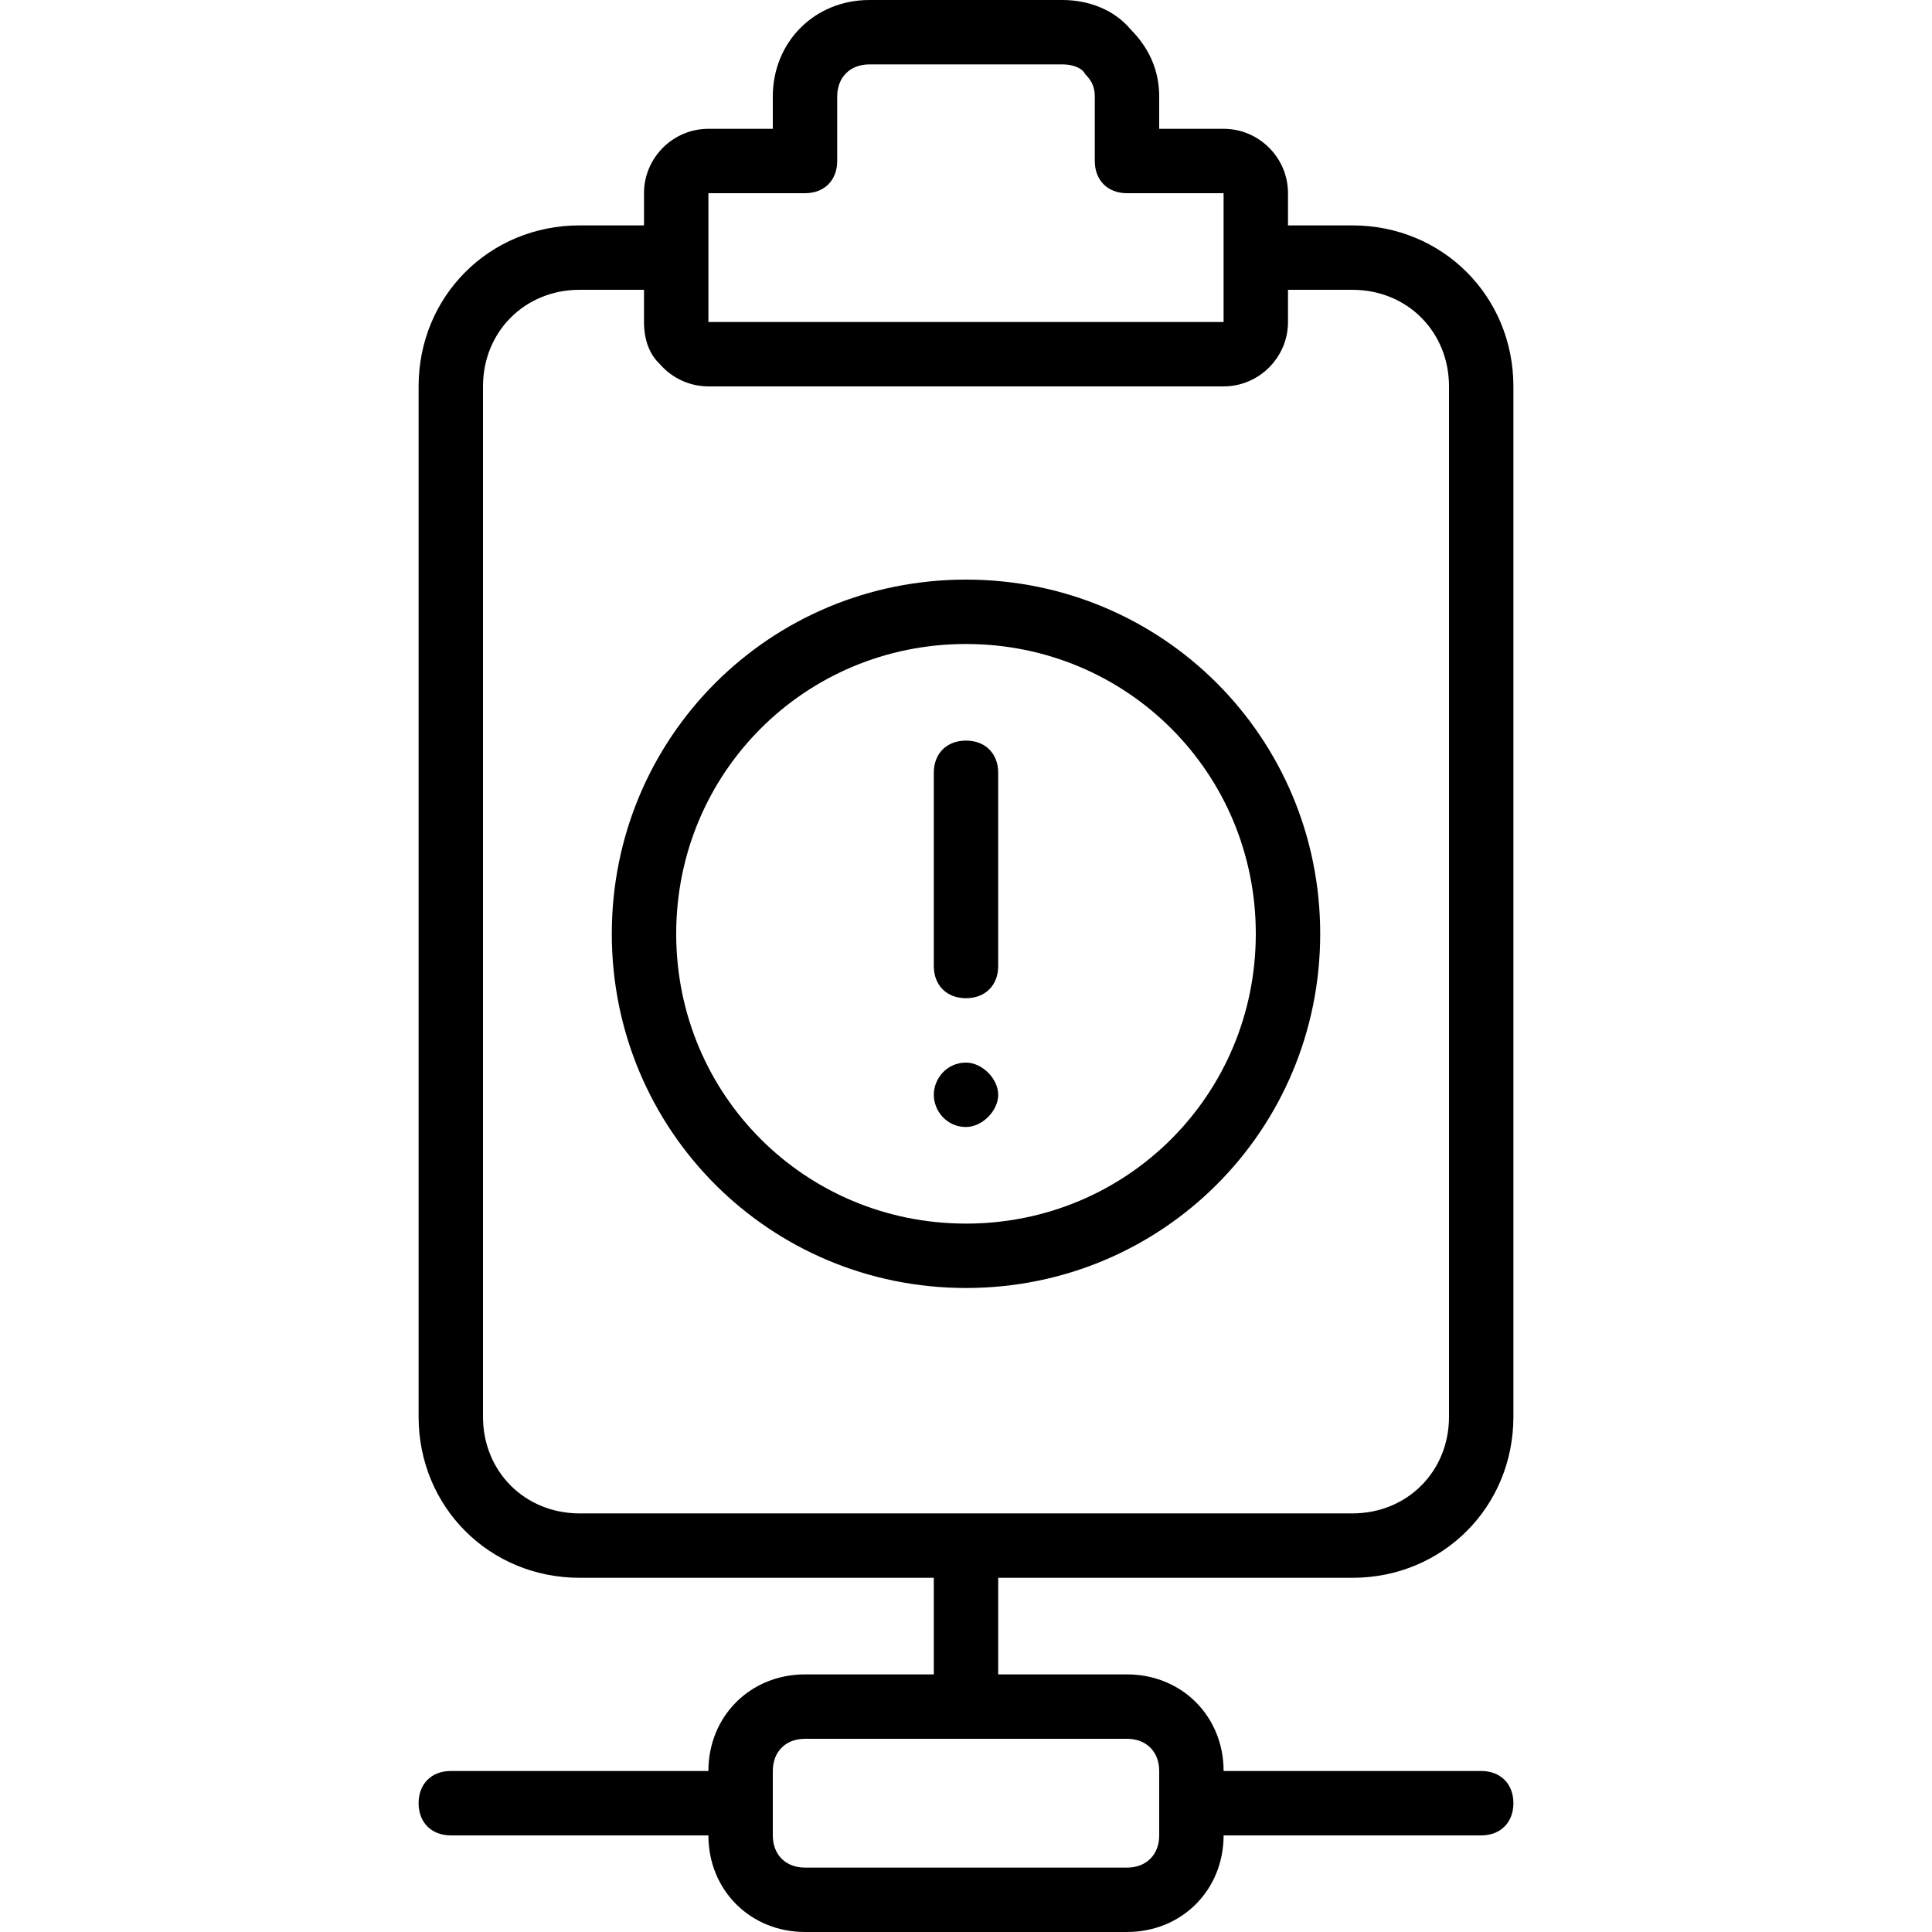
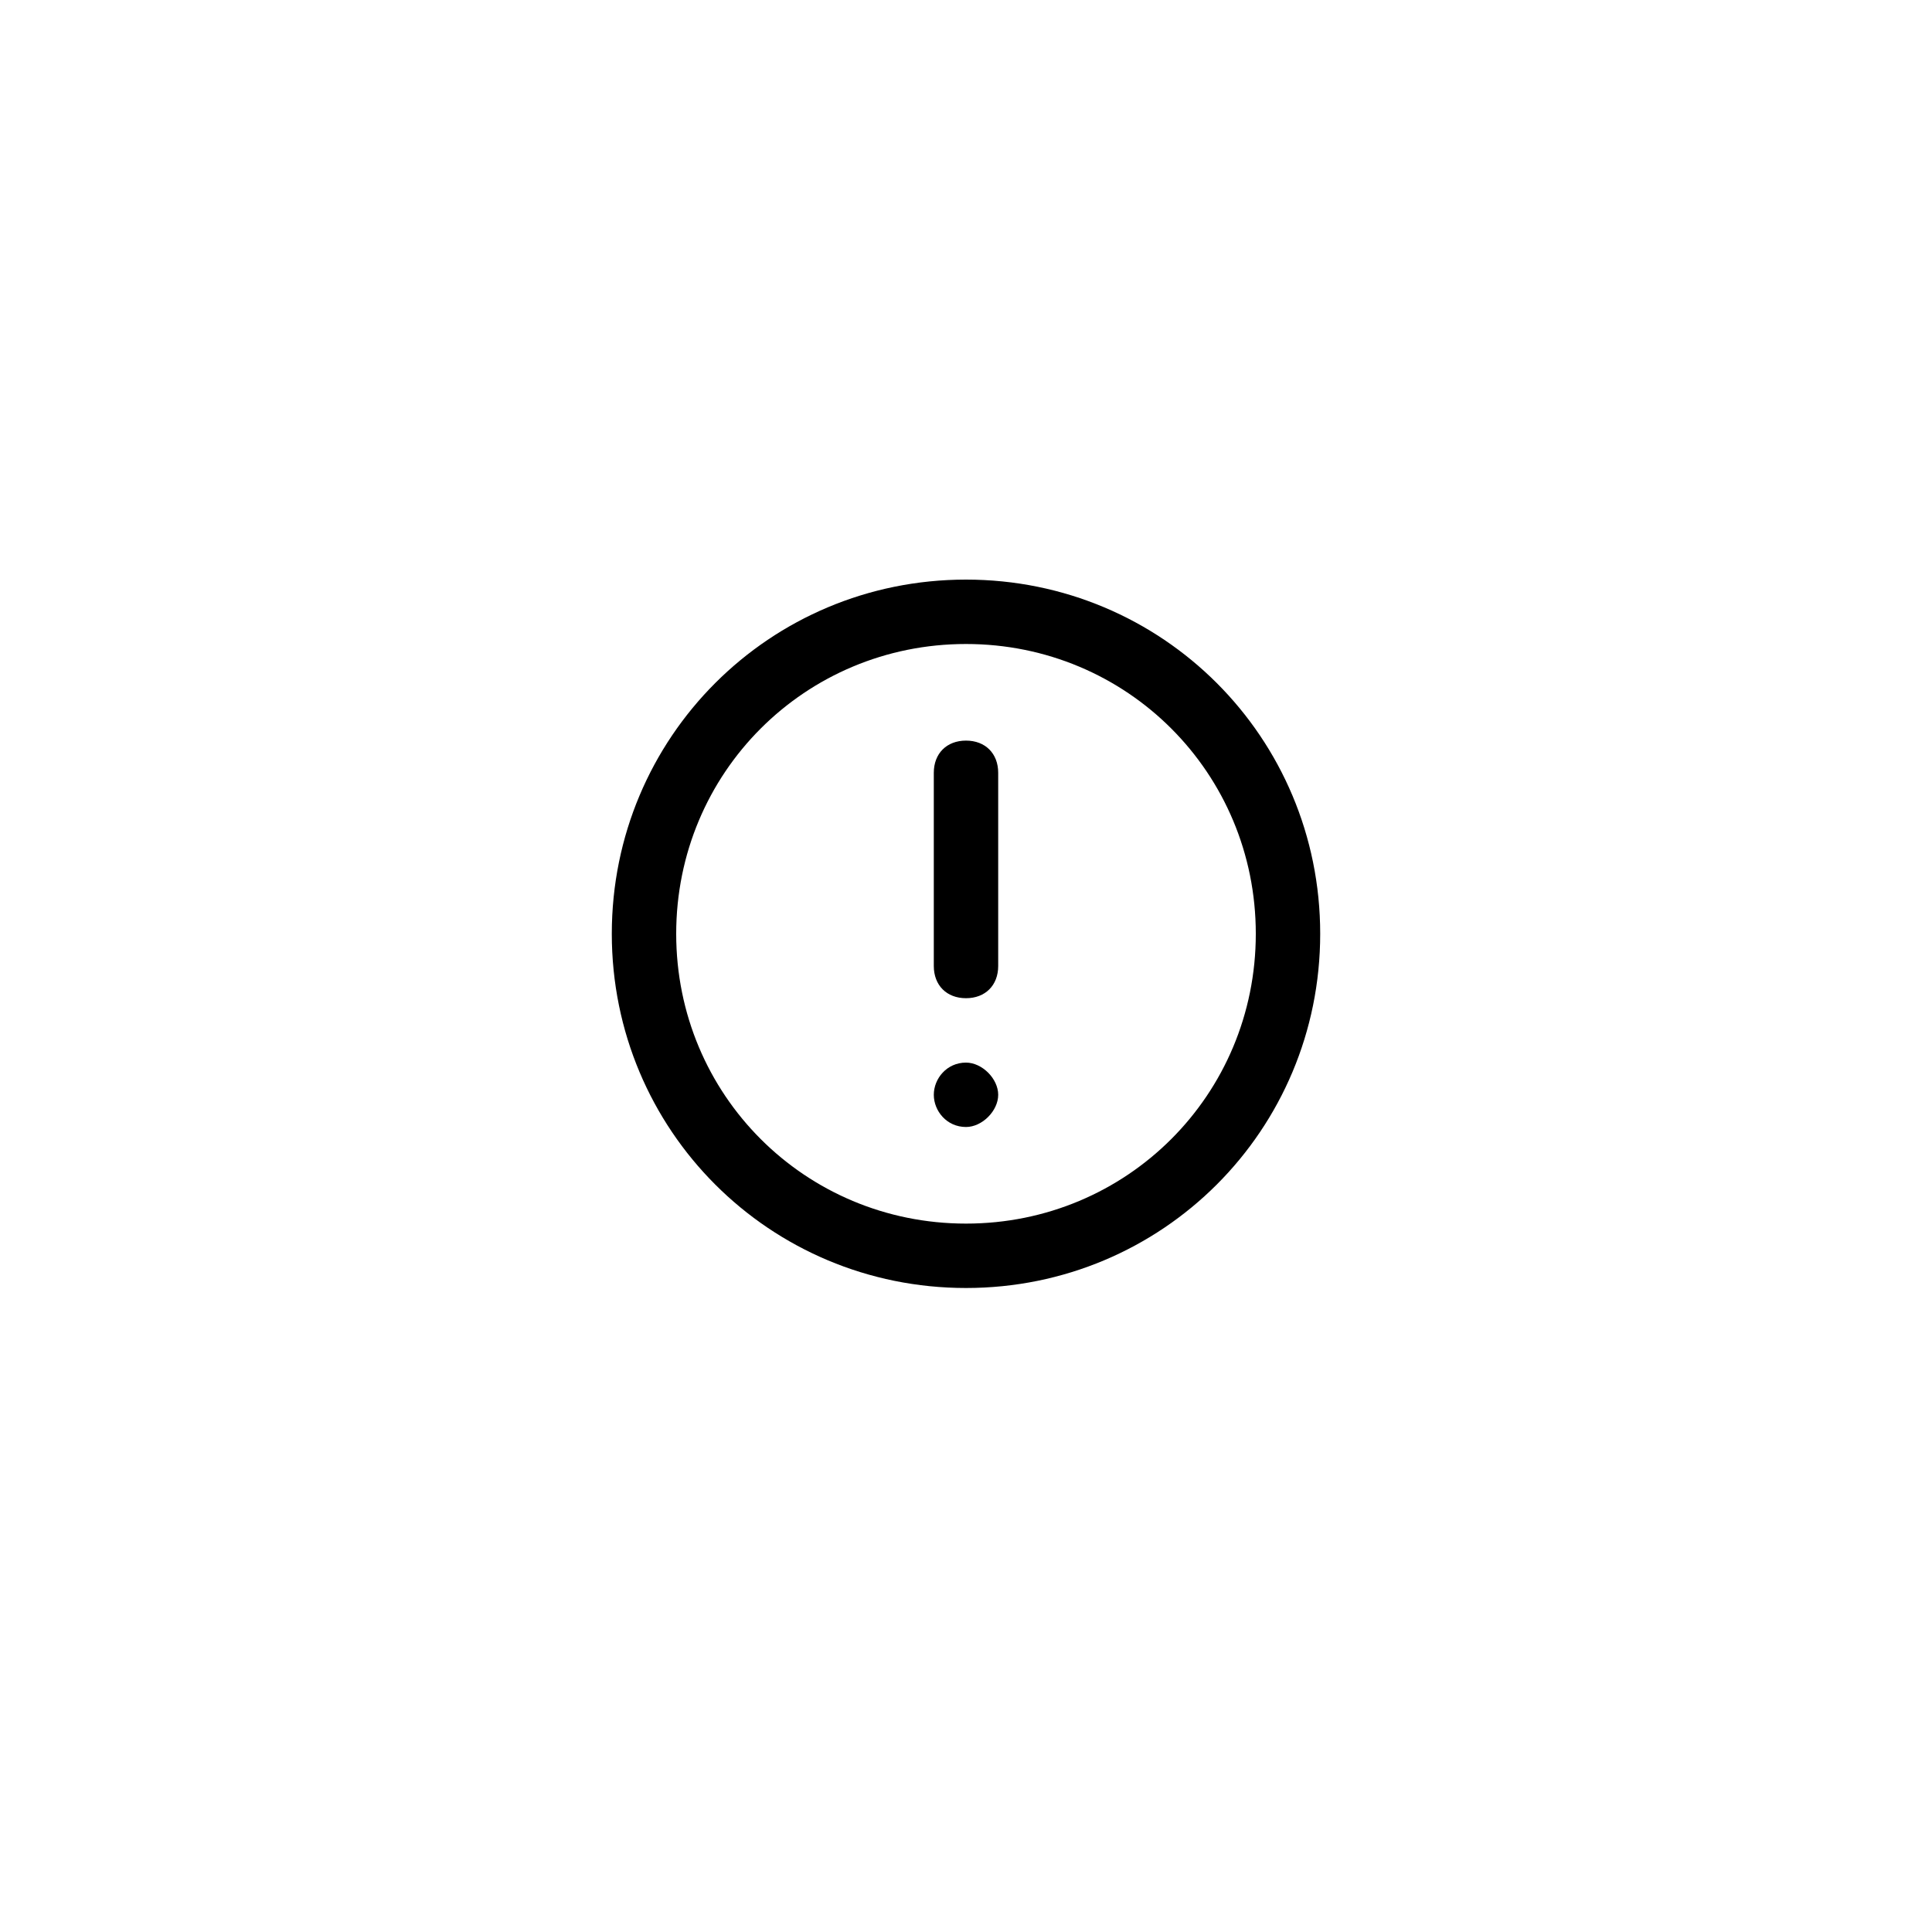
<svg xmlns="http://www.w3.org/2000/svg" fill="#000000" height="800px" width="800px" version="1.1" id="Layer_1" viewBox="0 0 503.607 503.607" xml:space="preserve">
  <g transform="translate(1 1)">
    <g>
      <g>
-         <path d="M351.525,410.279c23.502,0,41.967-18.466,41.967-41.967V99.721c0-23.502-18.466-41.967-41.967-41.967h-16.787v-8.393     c0-9.233-7.554-16.787-16.787-16.787h-16.787V24.18c0-6.715-2.518-12.59-7.554-17.626C289.413,1.518,282.698-1,275.984-1h-50.361     c-14.269,0-25.18,10.911-25.18,25.18v8.393h-16.787c-9.233,0-16.787,7.554-16.787,16.787v8.393h-16.787     c-23.502,0-41.967,18.466-41.967,41.967v268.59c0,23.502,18.466,41.967,41.967,41.967h92.328v25.18h-33.574     c-14.269,0-25.18,10.911-25.18,25.18h-67.148c-5.036,0-8.393,3.357-8.393,8.393s3.357,8.393,8.393,8.393h67.148     c0,14.269,10.911,25.18,25.18,25.18h83.934c14.269,0,25.18-10.911,25.18-25.18h67.148c5.036,0,8.393-3.357,8.393-8.393     s-3.357-8.393-8.393-8.393h-67.148c0-14.269-10.911-25.18-25.18-25.18h-33.574v-25.18H351.525z M301.164,460.639v16.787     c0,5.036-3.357,8.393-8.393,8.393h-83.934c-5.036,0-8.393-3.357-8.393-8.393v-16.787c0-5.036,3.357-8.393,8.393-8.393h83.934     C297.807,452.246,301.164,455.603,301.164,460.639z M183.656,49.361h25.18c5.036,0,8.393-3.357,8.393-8.393V24.18     c0-5.036,3.357-8.393,8.393-8.393h50.361c2.518,0,5.036,0.839,5.875,2.518c1.679,1.679,2.518,3.357,2.518,5.875v16.787     c0,5.036,3.357,8.393,8.393,8.393h25.18v16.787v16.787H183.656V66.148V49.361z M124.902,368.311V99.721     c0-14.269,10.911-25.18,25.18-25.18h16.787v8.393c0,4.535,1.374,8.377,4.096,10.937c2.758,3.193,6.685,5.349,11.105,5.769     c0.528,0.053,1.057,0.081,1.586,0.081h134.295c9.233,0,16.787-7.554,16.787-16.787v-8.393h16.787     c14.269,0,25.18,10.911,25.18,25.18v268.59c0,14.269-10.911,25.18-25.18,25.18H150.082     C135.813,393.492,124.902,382.58,124.902,368.311z" />
        <path d="M343.131,242.41c0-51.2-41.128-92.328-92.328-92.328s-92.328,41.128-92.328,92.328s41.128,92.328,92.328,92.328     S343.131,293.61,343.131,242.41z M175.262,242.41c0-41.967,33.574-75.541,75.541-75.541s75.541,33.574,75.541,75.541     s-33.574,75.541-75.541,75.541S175.262,284.377,175.262,242.41z" />
        <path d="M250.803,259.197c5.036,0,8.393-3.357,8.393-8.393v-50.361c0-5.036-3.357-8.393-8.393-8.393s-8.393,3.357-8.393,8.393     v50.361C242.41,255.839,245.767,259.197,250.803,259.197z" />
        <path d="M259.197,284.377c0-4.197-4.197-8.393-8.393-8.393c-5.036,0-8.393,4.197-8.393,8.393c0,4.197,3.357,8.393,8.393,8.393     C255,292.771,259.197,288.574,259.197,284.377z" />
      </g>
    </g>
  </g>
</svg>